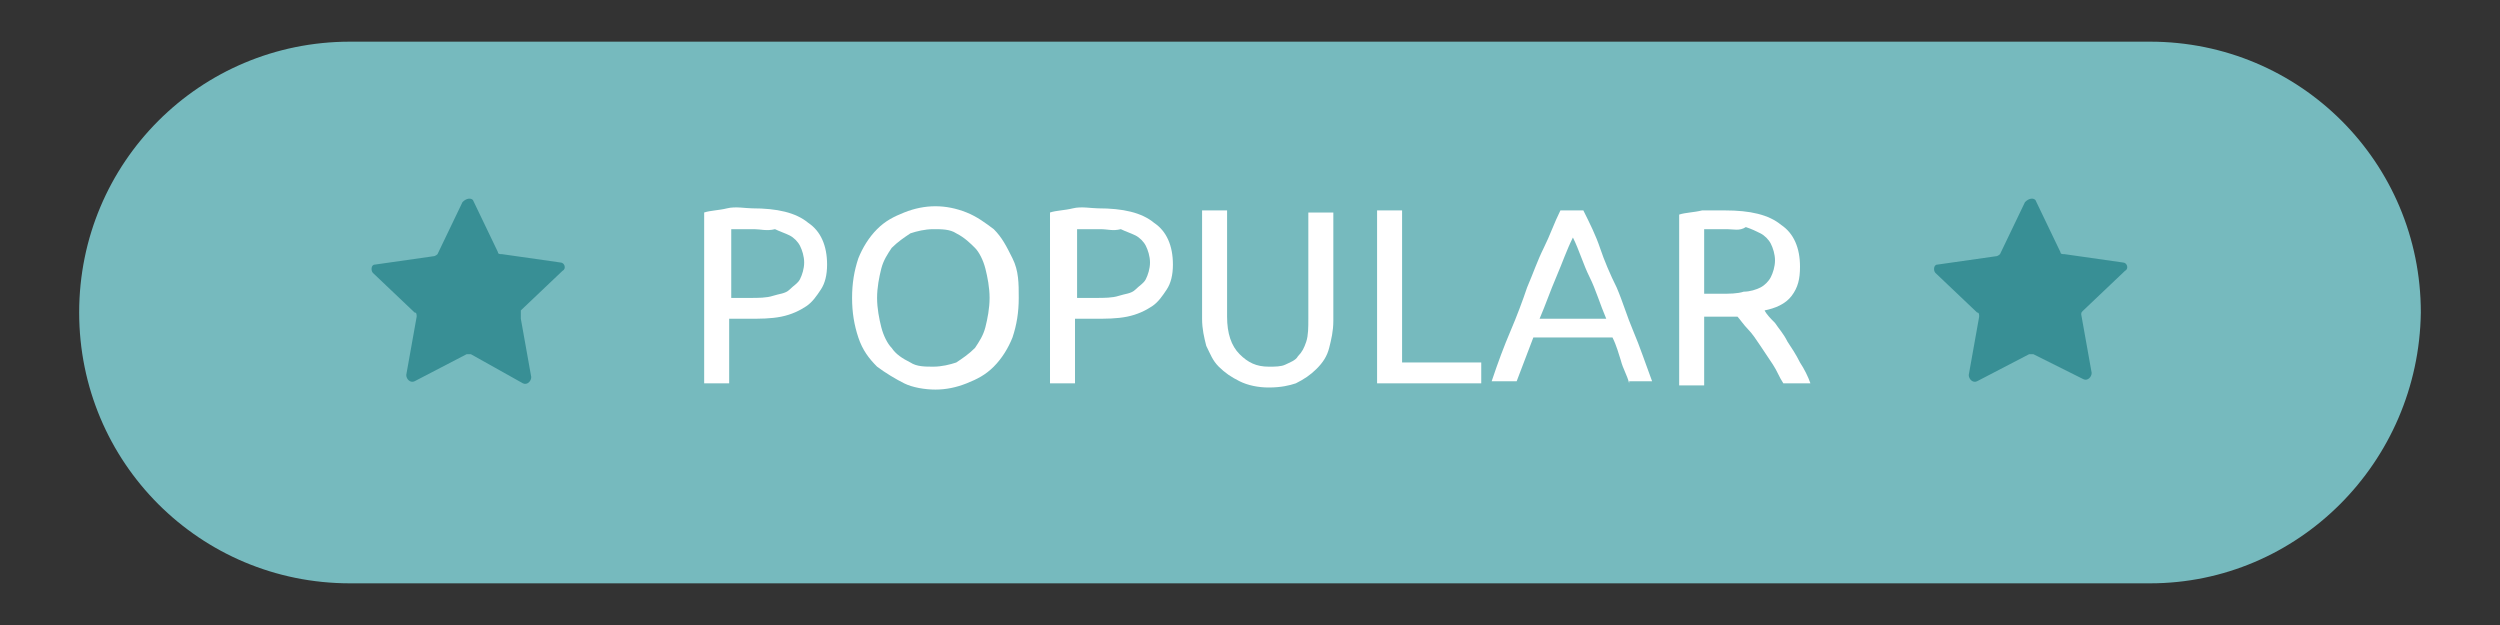
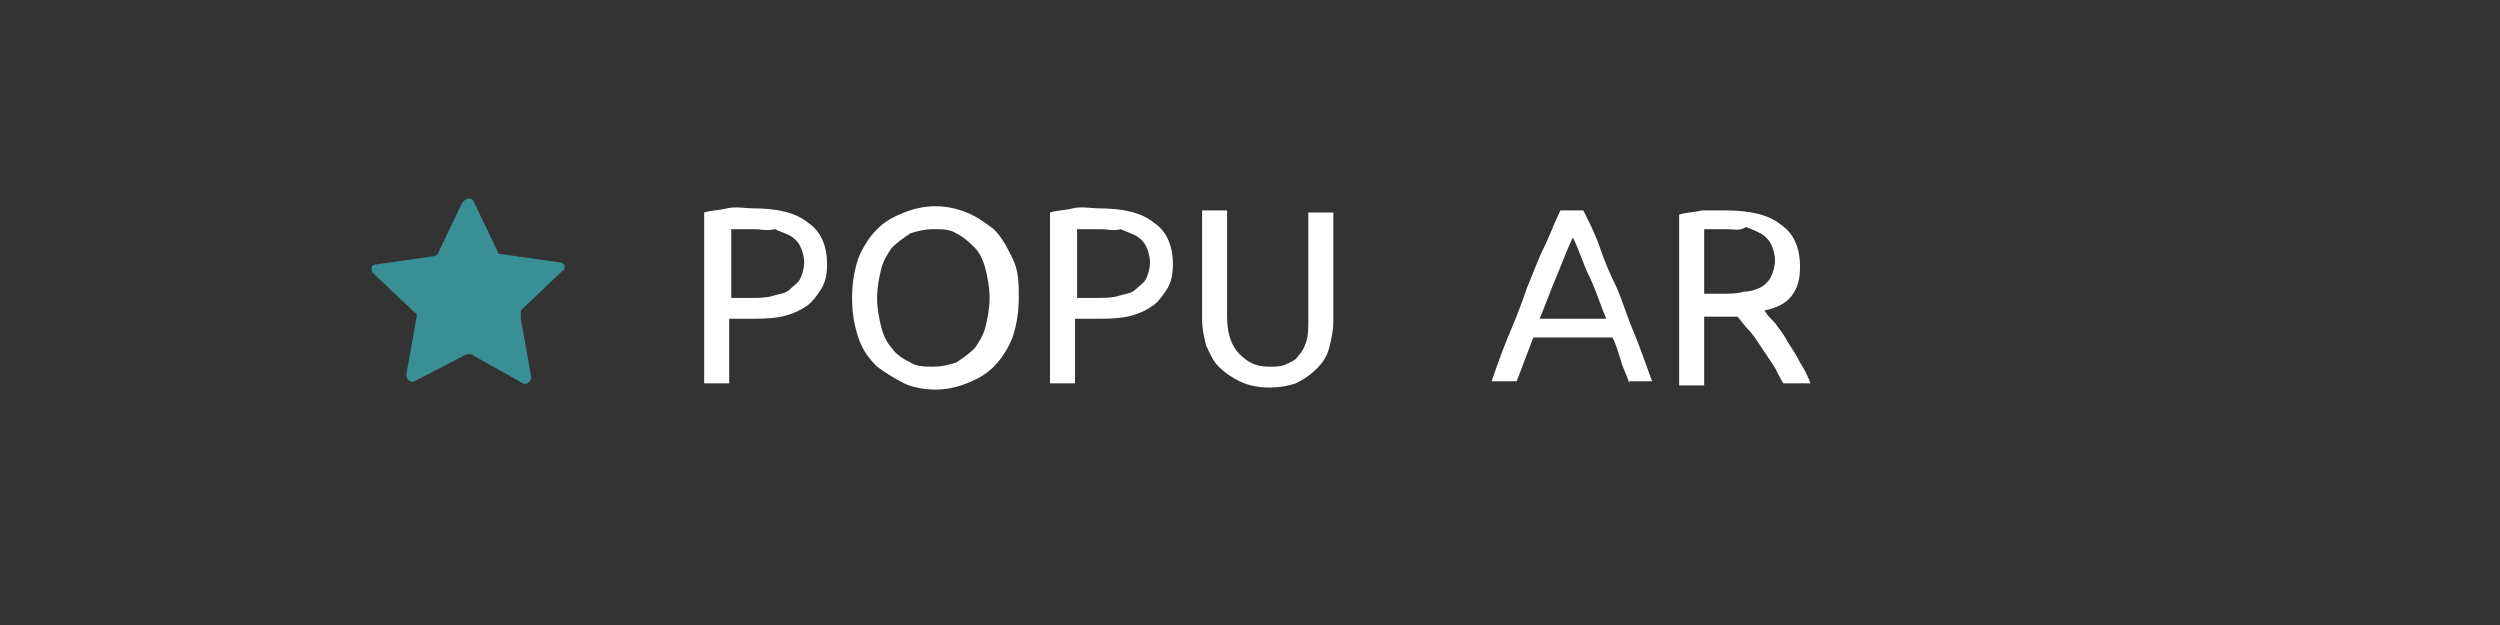
<svg xmlns="http://www.w3.org/2000/svg" version="1.1" id="Ebene_1" x="0px" y="0px" viewBox="0 0 120 30" style="enable-background:new 0 0 120 30;" xml:space="preserve">
  <rect x="0" y="0" width="120" height="30" fill="#333333" stroke="none" />
  <style type="text/css"> .st0{fill:#76BABE;} .st1{fill:#388F95;} .st2{fill:#FFFFFF;} </style>
-   <path class="st0" d="M103.2,28H16.8c-7.2,0-13-5.8-13-13l0,0c0-7.2,5.8-13,13-13h86.4c7.2,0,13,5.8,13,13l0,0 C116.1,22.2,110.3,28,103.2,28z" />
-   <path class="st1" d="M97.7,9.6l1.2,2.5c0,0.1,0.1,0.1,0.2,0.1l2.8,0.4c0.2,0,0.3,0.3,0.1,0.4l-2,1.9c-0.1,0.1-0.1,0.1-0.1,0.2 l0.5,2.8c0,0.2-0.2,0.4-0.4,0.3L97.6,17c-0.1,0-0.2,0-0.2,0l-2.5,1.3c-0.2,0.1-0.4-0.1-0.4-0.3l0.5-2.8c0-0.1,0-0.2-0.1-0.2l-2-1.9 c-0.1-0.1-0.1-0.4,0.1-0.4l2.8-0.4c0.1,0,0.2-0.1,0.2-0.1l1.2-2.5C97.4,9.5,97.6,9.5,97.7,9.6z" />
  <path class="st1" d="M22.7,9.6l1.2,2.5c0,0.1,0.1,0.1,0.2,0.1l2.8,0.4c0.2,0,0.3,0.3,0.1,0.4l-2,1.9c0,0.2,0,0.3,0,0.4l0.5,2.8 c0,0.2-0.2,0.4-0.4,0.3L22.6,17c-0.1,0-0.2,0-0.2,0l-2.5,1.3c-0.2,0.1-0.4-0.1-0.4-0.3l0.5-2.8c0-0.1,0-0.2-0.1-0.2l-2-1.9 c-0.1-0.1-0.1-0.4,0.1-0.4l2.8-0.4c0.1,0,0.2-0.1,0.2-0.1l1.2-2.5C22.4,9.5,22.6,9.5,22.7,9.6z" />
  <g>
    <path class="st2" d="M36.1,10c1.2,0,2.1,0.2,2.7,0.7c0.6,0.4,0.9,1.1,0.9,2c0,0.5-0.1,0.9-0.3,1.2c-0.2,0.3-0.4,0.6-0.7,0.8 s-0.7,0.4-1.2,0.5s-1,0.1-1.6,0.1h-0.9v3.1h-1.2v-8.2c0.3-0.1,0.7-0.1,1.1-0.2S35.8,10,36.1,10z M36.2,11c-0.5,0-0.9,0-1.1,0v3.3 h0.9c0.4,0,0.8,0,1.1-0.1c0.3-0.1,0.6-0.1,0.8-0.3s0.4-0.3,0.5-0.5c0.1-0.2,0.2-0.5,0.2-0.8c0-0.3-0.1-0.6-0.2-0.8 s-0.3-0.4-0.5-0.5s-0.5-0.2-0.7-0.3C36.8,11.1,36.5,11,36.2,11z" />
    <path class="st2" d="M40.9,14.3c0-0.7,0.1-1.3,0.3-1.9c0.2-0.5,0.5-1,0.9-1.4c0.4-0.4,0.8-0.6,1.3-0.8s1-0.3,1.5-0.3 c0.5,0,1,0.1,1.5,0.3s0.9,0.5,1.3,0.8c0.4,0.4,0.6,0.8,0.9,1.4s0.3,1.2,0.3,1.9c0,0.7-0.1,1.3-0.3,1.9c-0.2,0.5-0.5,1-0.9,1.4 c-0.4,0.4-0.8,0.6-1.3,0.8s-1,0.3-1.5,0.3c-0.5,0-1.1-0.1-1.5-0.3s-0.9-0.5-1.3-0.8c-0.4-0.4-0.7-0.8-0.9-1.4 C41,15.6,40.9,15,40.9,14.3z M42.1,14.3c0,0.5,0.1,1,0.2,1.4c0.1,0.4,0.3,0.8,0.5,1c0.2,0.3,0.5,0.5,0.9,0.7 c0.3,0.2,0.7,0.2,1.1,0.2c0.4,0,0.8-0.1,1.1-0.2c0.3-0.2,0.6-0.4,0.9-0.7c0.2-0.3,0.4-0.6,0.5-1c0.1-0.4,0.2-0.9,0.2-1.4 s-0.1-1-0.2-1.4c-0.1-0.4-0.3-0.8-0.5-1s-0.5-0.5-0.9-0.7c-0.3-0.2-0.7-0.2-1.1-0.2c-0.4,0-0.8,0.1-1.1,0.2 c-0.3,0.2-0.6,0.4-0.9,0.7c-0.2,0.3-0.4,0.6-0.5,1C42.2,13.3,42.1,13.8,42.1,14.3z" />
    <path class="st2" d="M52.7,10c1.2,0,2.1,0.2,2.7,0.7c0.6,0.4,0.9,1.1,0.9,2c0,0.5-0.1,0.9-0.3,1.2c-0.2,0.3-0.4,0.6-0.7,0.8 s-0.7,0.4-1.2,0.5s-1,0.1-1.6,0.1h-0.9v3.1h-1.2v-8.2c0.3-0.1,0.7-0.1,1.1-0.2S52.4,10,52.7,10z M52.8,11c-0.5,0-0.9,0-1.1,0v3.3 h0.9c0.4,0,0.8,0,1.1-0.1c0.3-0.1,0.6-0.1,0.8-0.3s0.4-0.3,0.5-0.5c0.1-0.2,0.2-0.5,0.2-0.8c0-0.3-0.1-0.6-0.2-0.8 s-0.3-0.4-0.5-0.5s-0.5-0.2-0.7-0.3C53.4,11.1,53.2,11,52.8,11z" />
    <path class="st2" d="M60.9,18.6c-0.5,0-1-0.1-1.4-0.3c-0.4-0.2-0.7-0.4-1-0.7c-0.3-0.3-0.4-0.6-0.6-1c-0.1-0.4-0.2-0.8-0.2-1.3 v-5.2h1.2v5.1c0,0.8,0.2,1.4,0.6,1.8c0.4,0.4,0.8,0.6,1.4,0.6c0.3,0,0.6,0,0.8-0.1c0.2-0.1,0.5-0.2,0.6-0.4 c0.2-0.2,0.3-0.4,0.4-0.7c0.1-0.3,0.1-0.7,0.1-1.1v-5.1h1.2v5.2c0,0.5-0.1,0.9-0.2,1.3c-0.1,0.4-0.3,0.7-0.6,1 c-0.3,0.3-0.6,0.5-1,0.7C61.9,18.5,61.5,18.6,60.9,18.6z" />
-     <path class="st2" d="M71.1,17.4v1h-5v-8.3h1.2v7.3H71.1z" />
    <path class="st2" d="M78.2,18.4c-0.1-0.4-0.3-0.7-0.4-1.1c-0.1-0.3-0.2-0.7-0.4-1.1h-3.8l-0.8,2.1h-1.2c0.3-0.9,0.6-1.7,0.9-2.4 c0.3-0.7,0.6-1.5,0.8-2.1c0.3-0.7,0.5-1.3,0.8-1.9c0.3-0.6,0.5-1.2,0.8-1.8h1.1c0.3,0.6,0.6,1.2,0.8,1.8s0.5,1.3,0.8,1.9 c0.3,0.7,0.5,1.4,0.8,2.1c0.3,0.7,0.6,1.6,0.9,2.4H78.2z M77.1,15.3c-0.3-0.7-0.5-1.4-0.8-2s-0.5-1.3-0.8-1.9 c-0.3,0.6-0.5,1.2-0.8,1.9s-0.5,1.3-0.8,2H77.1z" />
    <path class="st2" d="M84.7,14.9c0.1,0.2,0.3,0.4,0.5,0.6c0.2,0.3,0.4,0.5,0.6,0.9c0.2,0.3,0.4,0.6,0.6,1c0.2,0.3,0.4,0.7,0.5,1 h-1.3c-0.2-0.3-0.3-0.6-0.5-0.9c-0.2-0.3-0.4-0.6-0.6-0.9c-0.2-0.3-0.4-0.6-0.6-0.8c-0.2-0.2-0.4-0.5-0.5-0.6c-0.1,0-0.2,0-0.3,0 c-0.1,0-0.2,0-0.3,0h-1v3.3h-1.2v-8.2c0.3-0.1,0.7-0.1,1.1-0.2c0.4,0,0.8,0,1.1,0c1.2,0,2.1,0.2,2.7,0.7c0.6,0.4,0.9,1.1,0.9,2 c0,0.6-0.1,1-0.4,1.4S85.2,14.8,84.7,14.9z M82.9,11c-0.5,0-0.9,0-1.1,0v3.1h0.8c0.4,0,0.8,0,1.1-0.1c0.3,0,0.6-0.1,0.8-0.2 c0.2-0.1,0.4-0.3,0.5-0.5s0.2-0.5,0.2-0.8c0-0.3-0.1-0.6-0.2-0.8s-0.3-0.4-0.5-0.5c-0.2-0.1-0.4-0.2-0.7-0.3 C83.5,11.1,83.2,11,82.9,11z" />
  </g>
</svg>